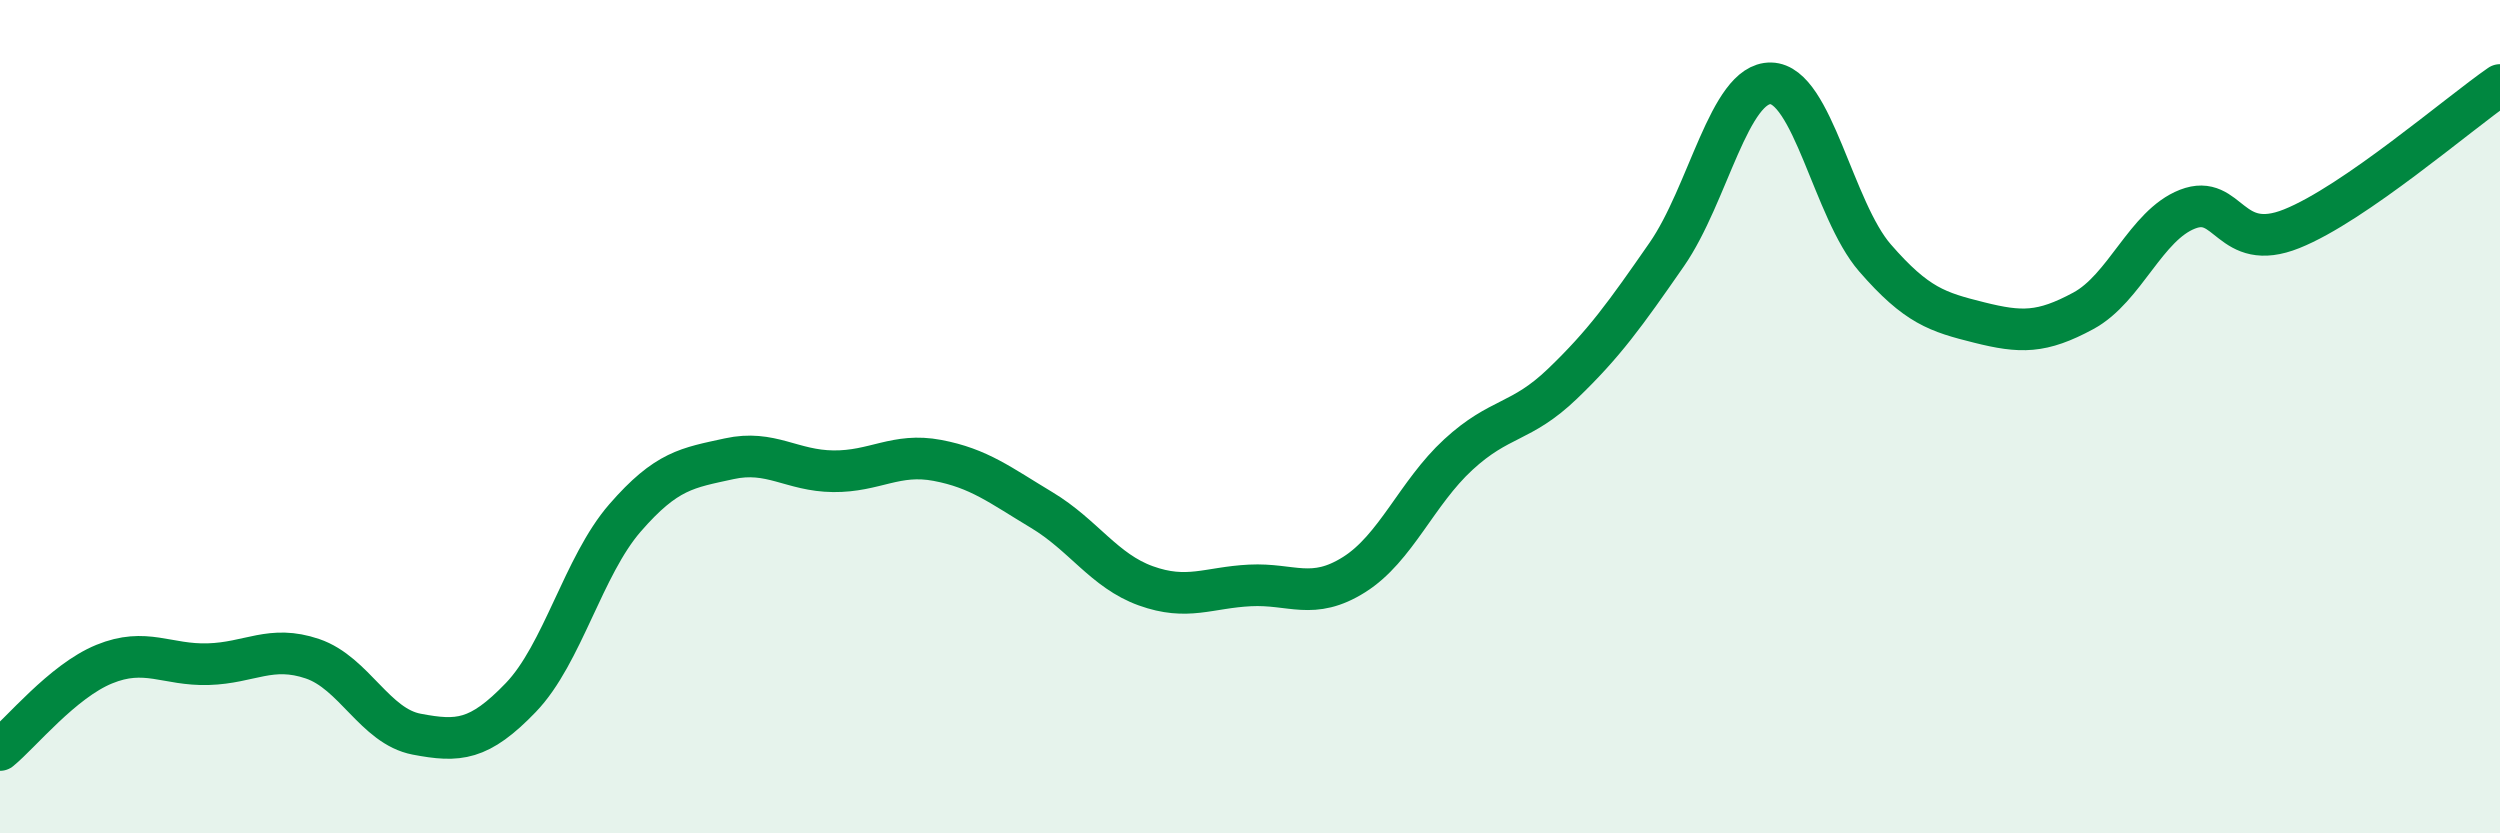
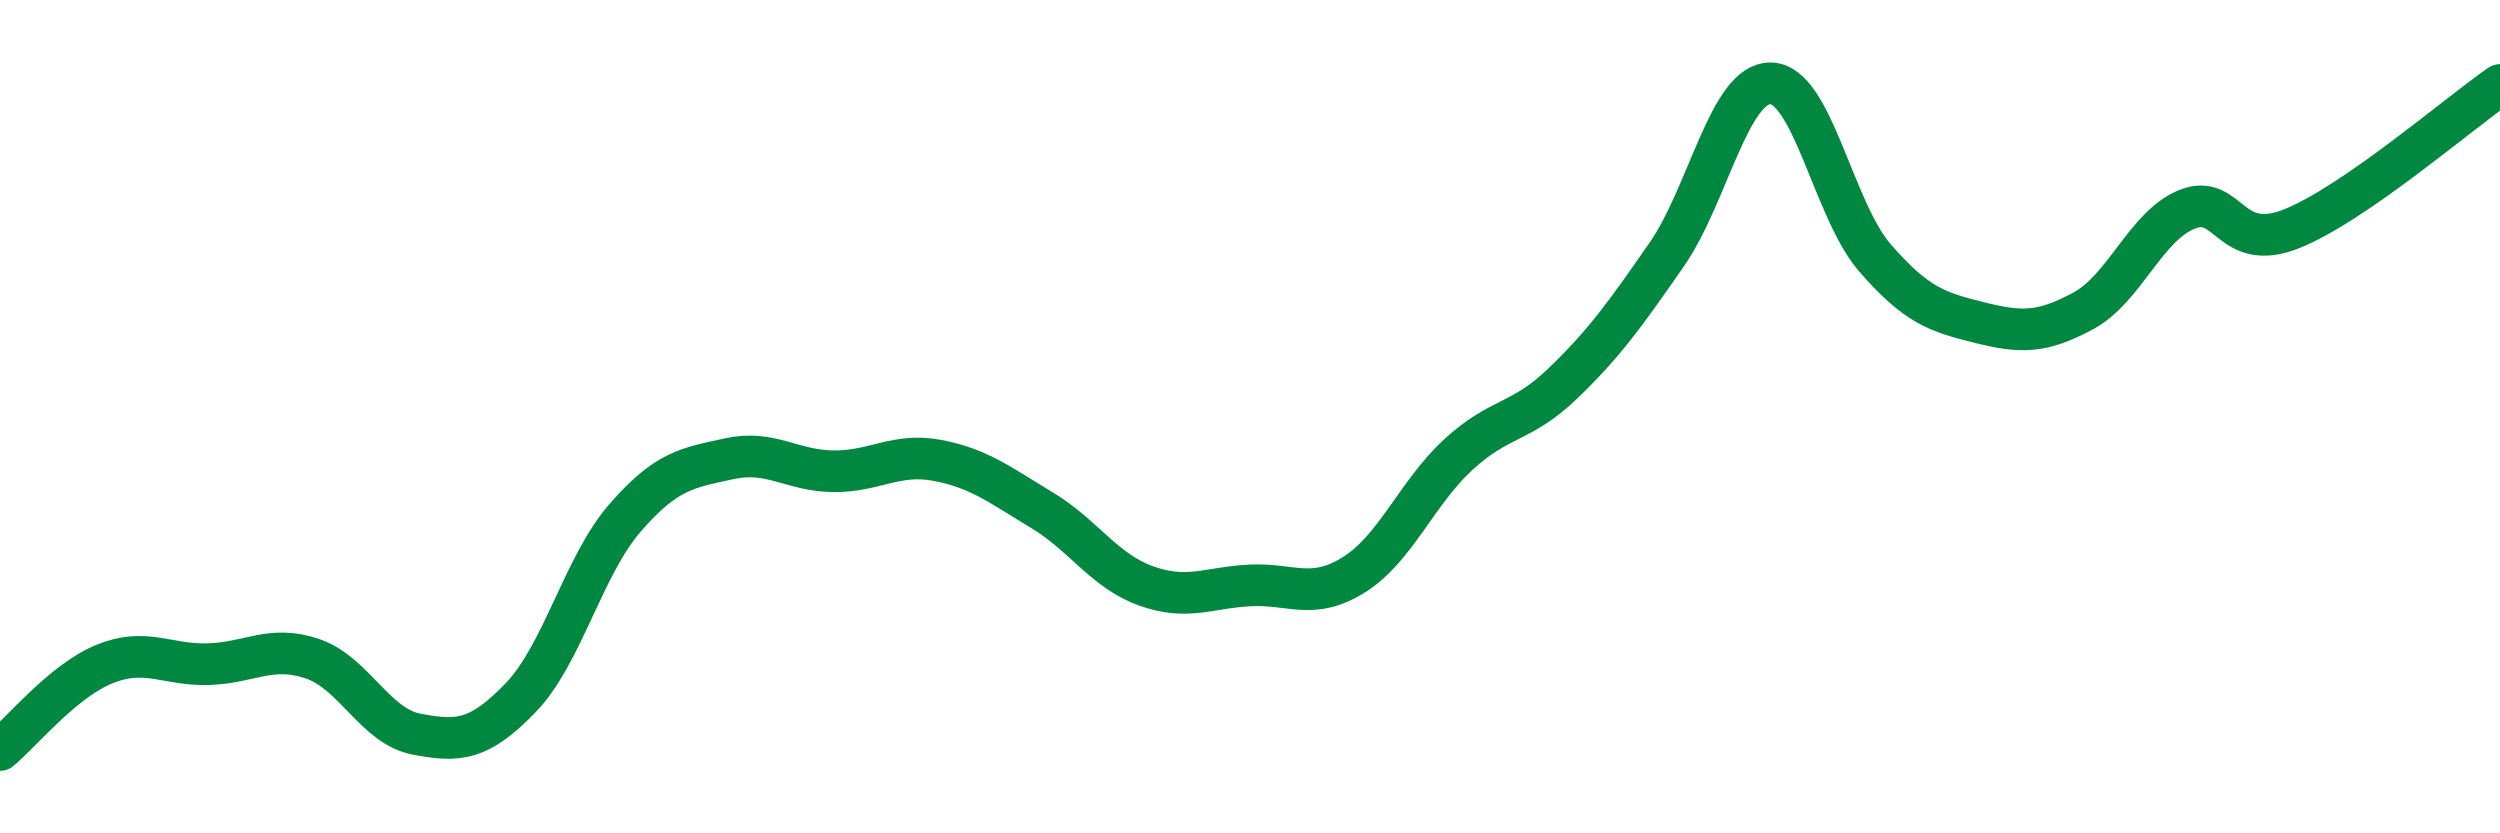
<svg xmlns="http://www.w3.org/2000/svg" width="60" height="20" viewBox="0 0 60 20">
-   <path d="M 0,18 C 0.5,17.59 1.5,16.35 2.5,15.94 C 3.5,15.53 4,15.97 5,15.94 C 6,15.91 6.5,15.47 7.5,15.81 C 8.5,16.15 9,17.43 10,17.62 C 11,17.81 11.5,17.78 12.5,16.74 C 13.5,15.7 14,13.58 15,12.43 C 16,11.28 16.5,11.23 17.5,11.01 C 18.5,10.79 19,11.3 20,11.31 C 21,11.32 21.5,10.86 22.5,11.05 C 23.5,11.24 24,11.64 25,12.24 C 26,12.84 26.5,13.7 27.5,14.06 C 28.5,14.42 29,14.1 30,14.05 C 31,14 31.5,14.42 32.5,13.79 C 33.5,13.16 34,11.83 35,10.91 C 36,9.99 36.5,10.17 37.5,9.21 C 38.5,8.25 39,7.55 40,6.11 C 41,4.67 41.5,1.98 42.5,2 C 43.5,2.02 44,5.04 45,6.19 C 46,7.34 46.5,7.49 47.5,7.74 C 48.5,7.99 49,8 50,7.46 C 51,6.92 51.5,5.41 52.5,5.02 C 53.5,4.63 53.5,6.09 55,5.49 C 56.5,4.89 59,2.73 60,2.04L60 20L0 20Z" fill="#008740" opacity="0.1" stroke-linecap="round" stroke-linejoin="round" />
  <path d="M 0,18 C 0.5,17.59 1.5,16.35 2.5,15.94 C 3.5,15.53 4,15.97 5,15.94 C 6,15.91 6.5,15.47 7.5,15.81 C 8.5,16.15 9,17.43 10,17.62 C 11,17.81 11.5,17.78 12.5,16.74 C 13.5,15.7 14,13.58 15,12.43 C 16,11.28 16.5,11.23 17.5,11.01 C 18.5,10.79 19,11.3 20,11.31 C 21,11.32 21.5,10.86 22.5,11.05 C 23.5,11.24 24,11.64 25,12.24 C 26,12.84 26.5,13.7 27.5,14.06 C 28.5,14.42 29,14.1 30,14.05 C 31,14 31.5,14.42 32.5,13.79 C 33.5,13.16 34,11.83 35,10.91 C 36,9.99 36.5,10.17 37.5,9.21 C 38.5,8.25 39,7.55 40,6.11 C 41,4.67 41.5,1.98 42.5,2 C 43.5,2.02 44,5.04 45,6.19 C 46,7.34 46.5,7.49 47.5,7.74 C 48.5,7.99 49,8 50,7.46 C 51,6.92 51.5,5.41 52.5,5.02 C 53.5,4.63 53.5,6.09 55,5.49 C 56.5,4.89 59,2.73 60,2.04" stroke="#008740" stroke-width="1" fill="none" stroke-linecap="round" stroke-linejoin="round" />
</svg>